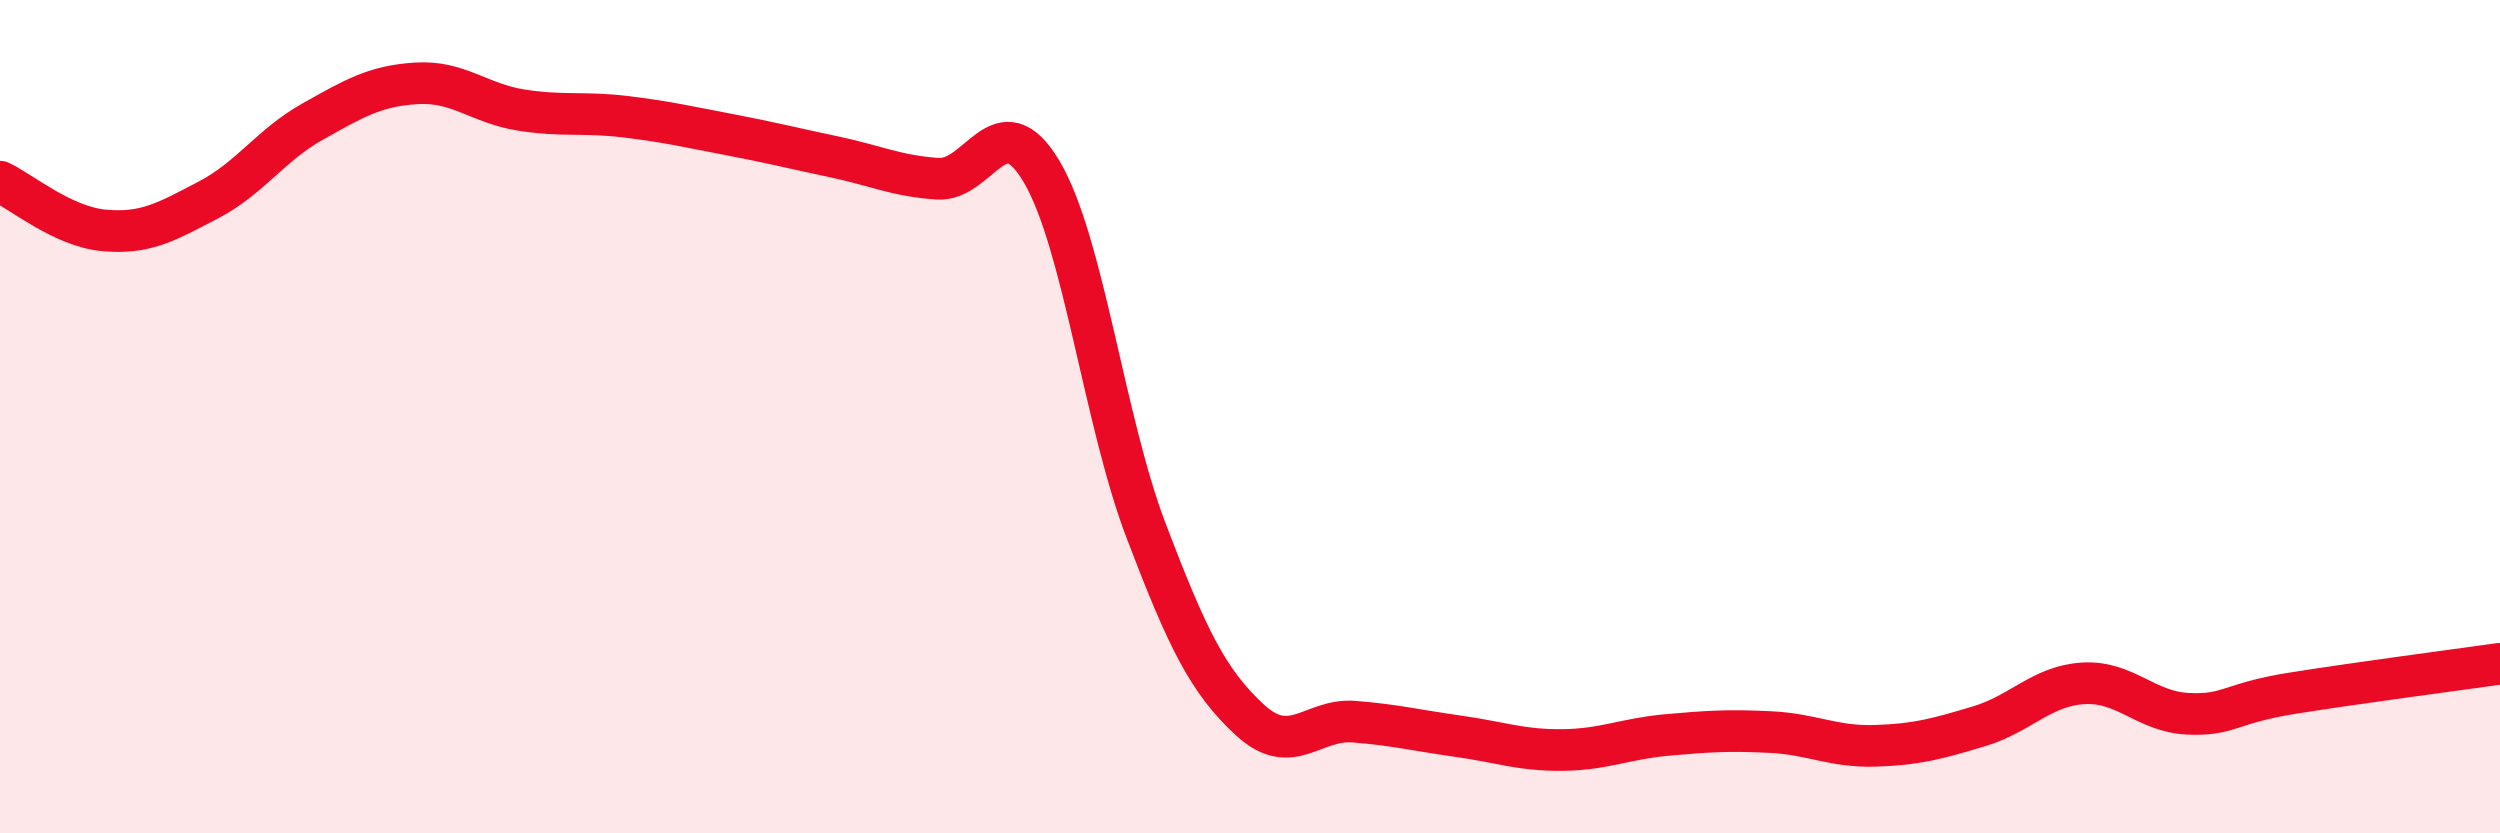
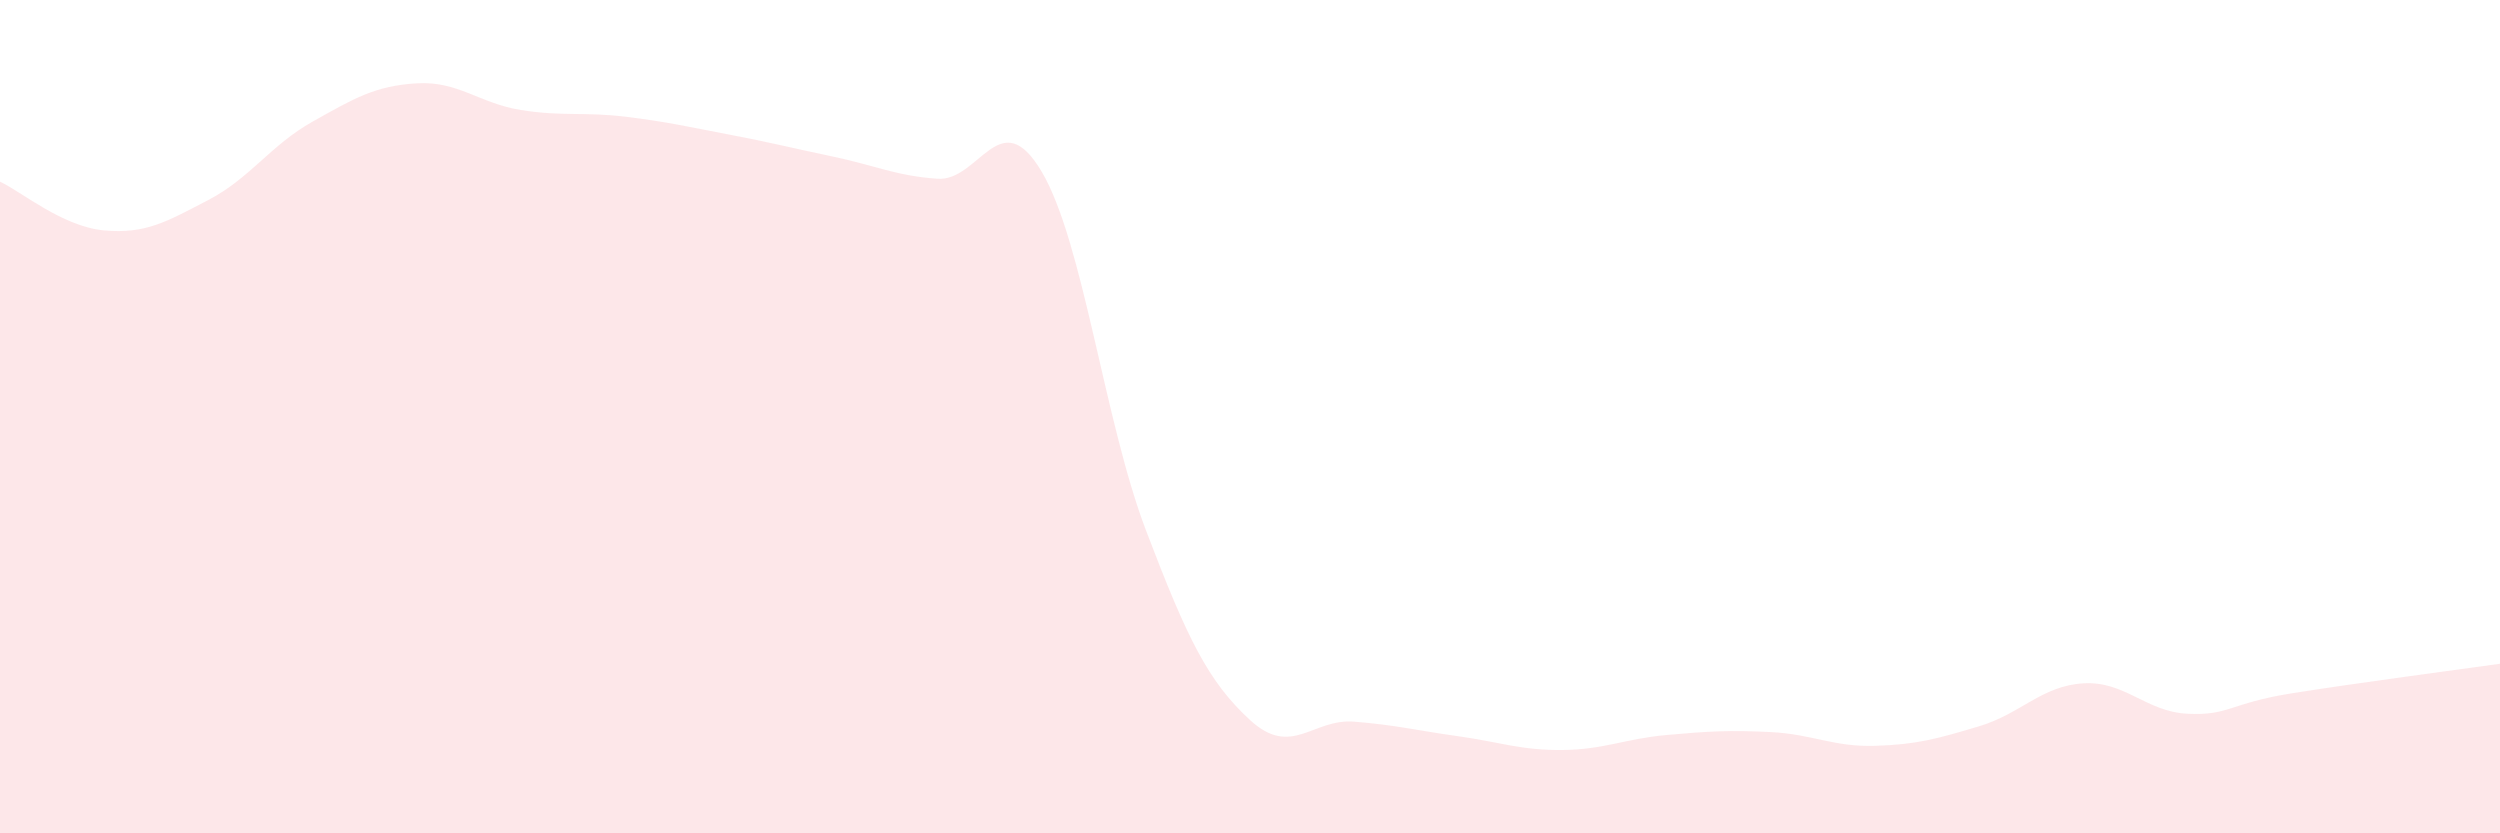
<svg xmlns="http://www.w3.org/2000/svg" width="60" height="20" viewBox="0 0 60 20">
  <path d="M 0,4.36 C 0.5,4.59 1.5,5.44 2.5,5.53 C 3.5,5.62 4,5.32 5,4.8 C 6,4.28 6.5,3.48 7.5,2.92 C 8.5,2.36 9,2.06 10,2 C 11,1.94 11.5,2.48 12.5,2.64 C 13.5,2.8 14,2.68 15,2.8 C 16,2.92 16.5,3.04 17.5,3.23 C 18.5,3.42 19,3.55 20,3.76 C 21,3.97 21.5,4.22 22.5,4.29 C 23.5,4.36 24,2.43 25,4.12 C 26,5.81 26.5,10.09 27.5,12.72 C 28.5,15.35 29,16.36 30,17.28 C 31,18.2 31.5,17.24 32.5,17.32 C 33.5,17.4 34,17.53 35,17.67 C 36,17.81 36.5,18.01 37.5,18 C 38.5,17.99 39,17.73 40,17.64 C 41,17.55 41.5,17.52 42.5,17.57 C 43.5,17.62 44,17.93 45,17.9 C 46,17.87 46.5,17.73 47.5,17.43 C 48.5,17.13 49,16.46 50,16.4 C 51,16.34 51.5,17.08 52.5,17.13 C 53.5,17.18 53.5,16.88 55,16.64 C 56.5,16.4 59,16.07 60,15.93L60 20L0 20Z" fill="#EB0A25" opacity="0.1" stroke-linecap="round" stroke-linejoin="round" />
-   <path d="M 0,4.36 C 0.5,4.59 1.5,5.44 2.5,5.53 C 3.5,5.62 4,5.32 5,4.8 C 6,4.28 6.5,3.48 7.5,2.92 C 8.5,2.36 9,2.06 10,2 C 11,1.94 11.5,2.48 12.5,2.64 C 13.5,2.8 14,2.68 15,2.8 C 16,2.92 16.5,3.04 17.5,3.23 C 18.5,3.42 19,3.55 20,3.76 C 21,3.97 21.5,4.22 22.5,4.29 C 23.5,4.36 24,2.43 25,4.12 C 26,5.81 26.5,10.09 27.5,12.72 C 28.5,15.35 29,16.36 30,17.28 C 31,18.2 31.5,17.24 32.5,17.32 C 33.5,17.4 34,17.53 35,17.67 C 36,17.81 36.5,18.01 37.5,18 C 38.5,17.99 39,17.73 40,17.64 C 41,17.55 41.5,17.52 42.5,17.57 C 43.5,17.62 44,17.93 45,17.9 C 46,17.87 46.5,17.73 47.5,17.43 C 48.5,17.13 49,16.46 50,16.4 C 51,16.34 51.5,17.08 52.5,17.13 C 53.5,17.18 53.5,16.88 55,16.64 C 56.5,16.4 59,16.07 60,15.93" stroke="#EB0A25" stroke-width="1" fill="none" stroke-linecap="round" stroke-linejoin="round" />
</svg>